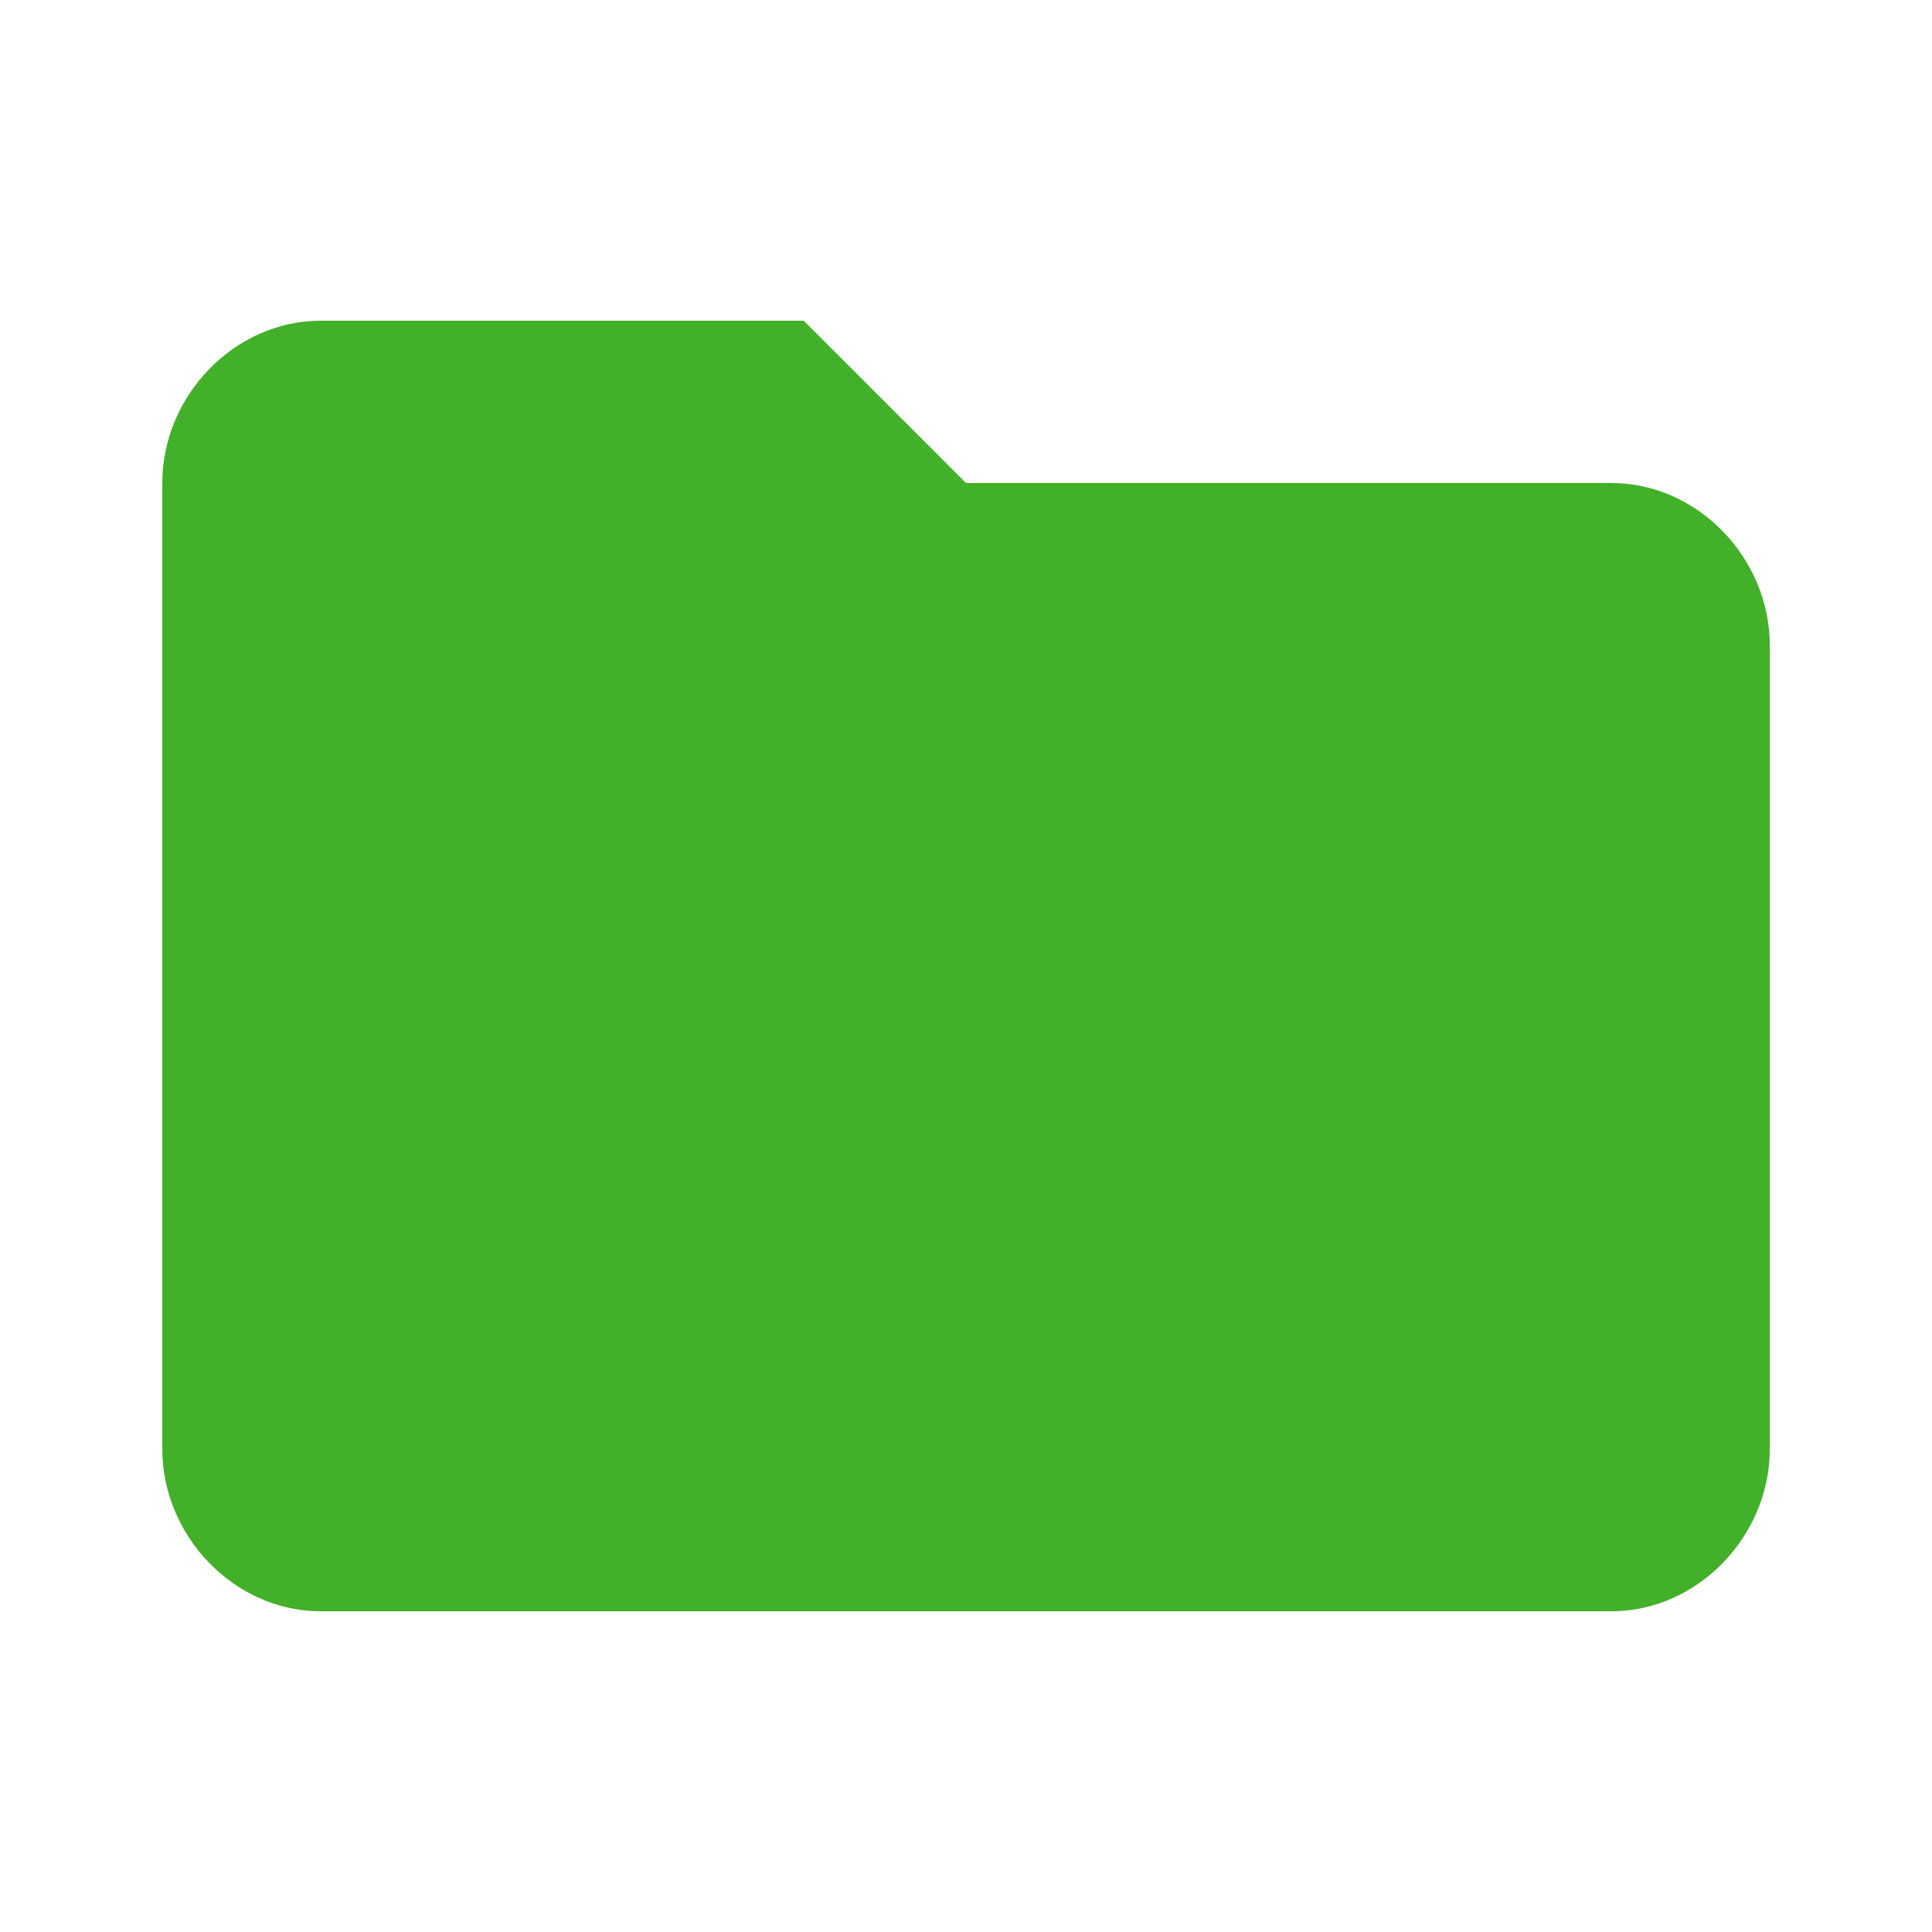
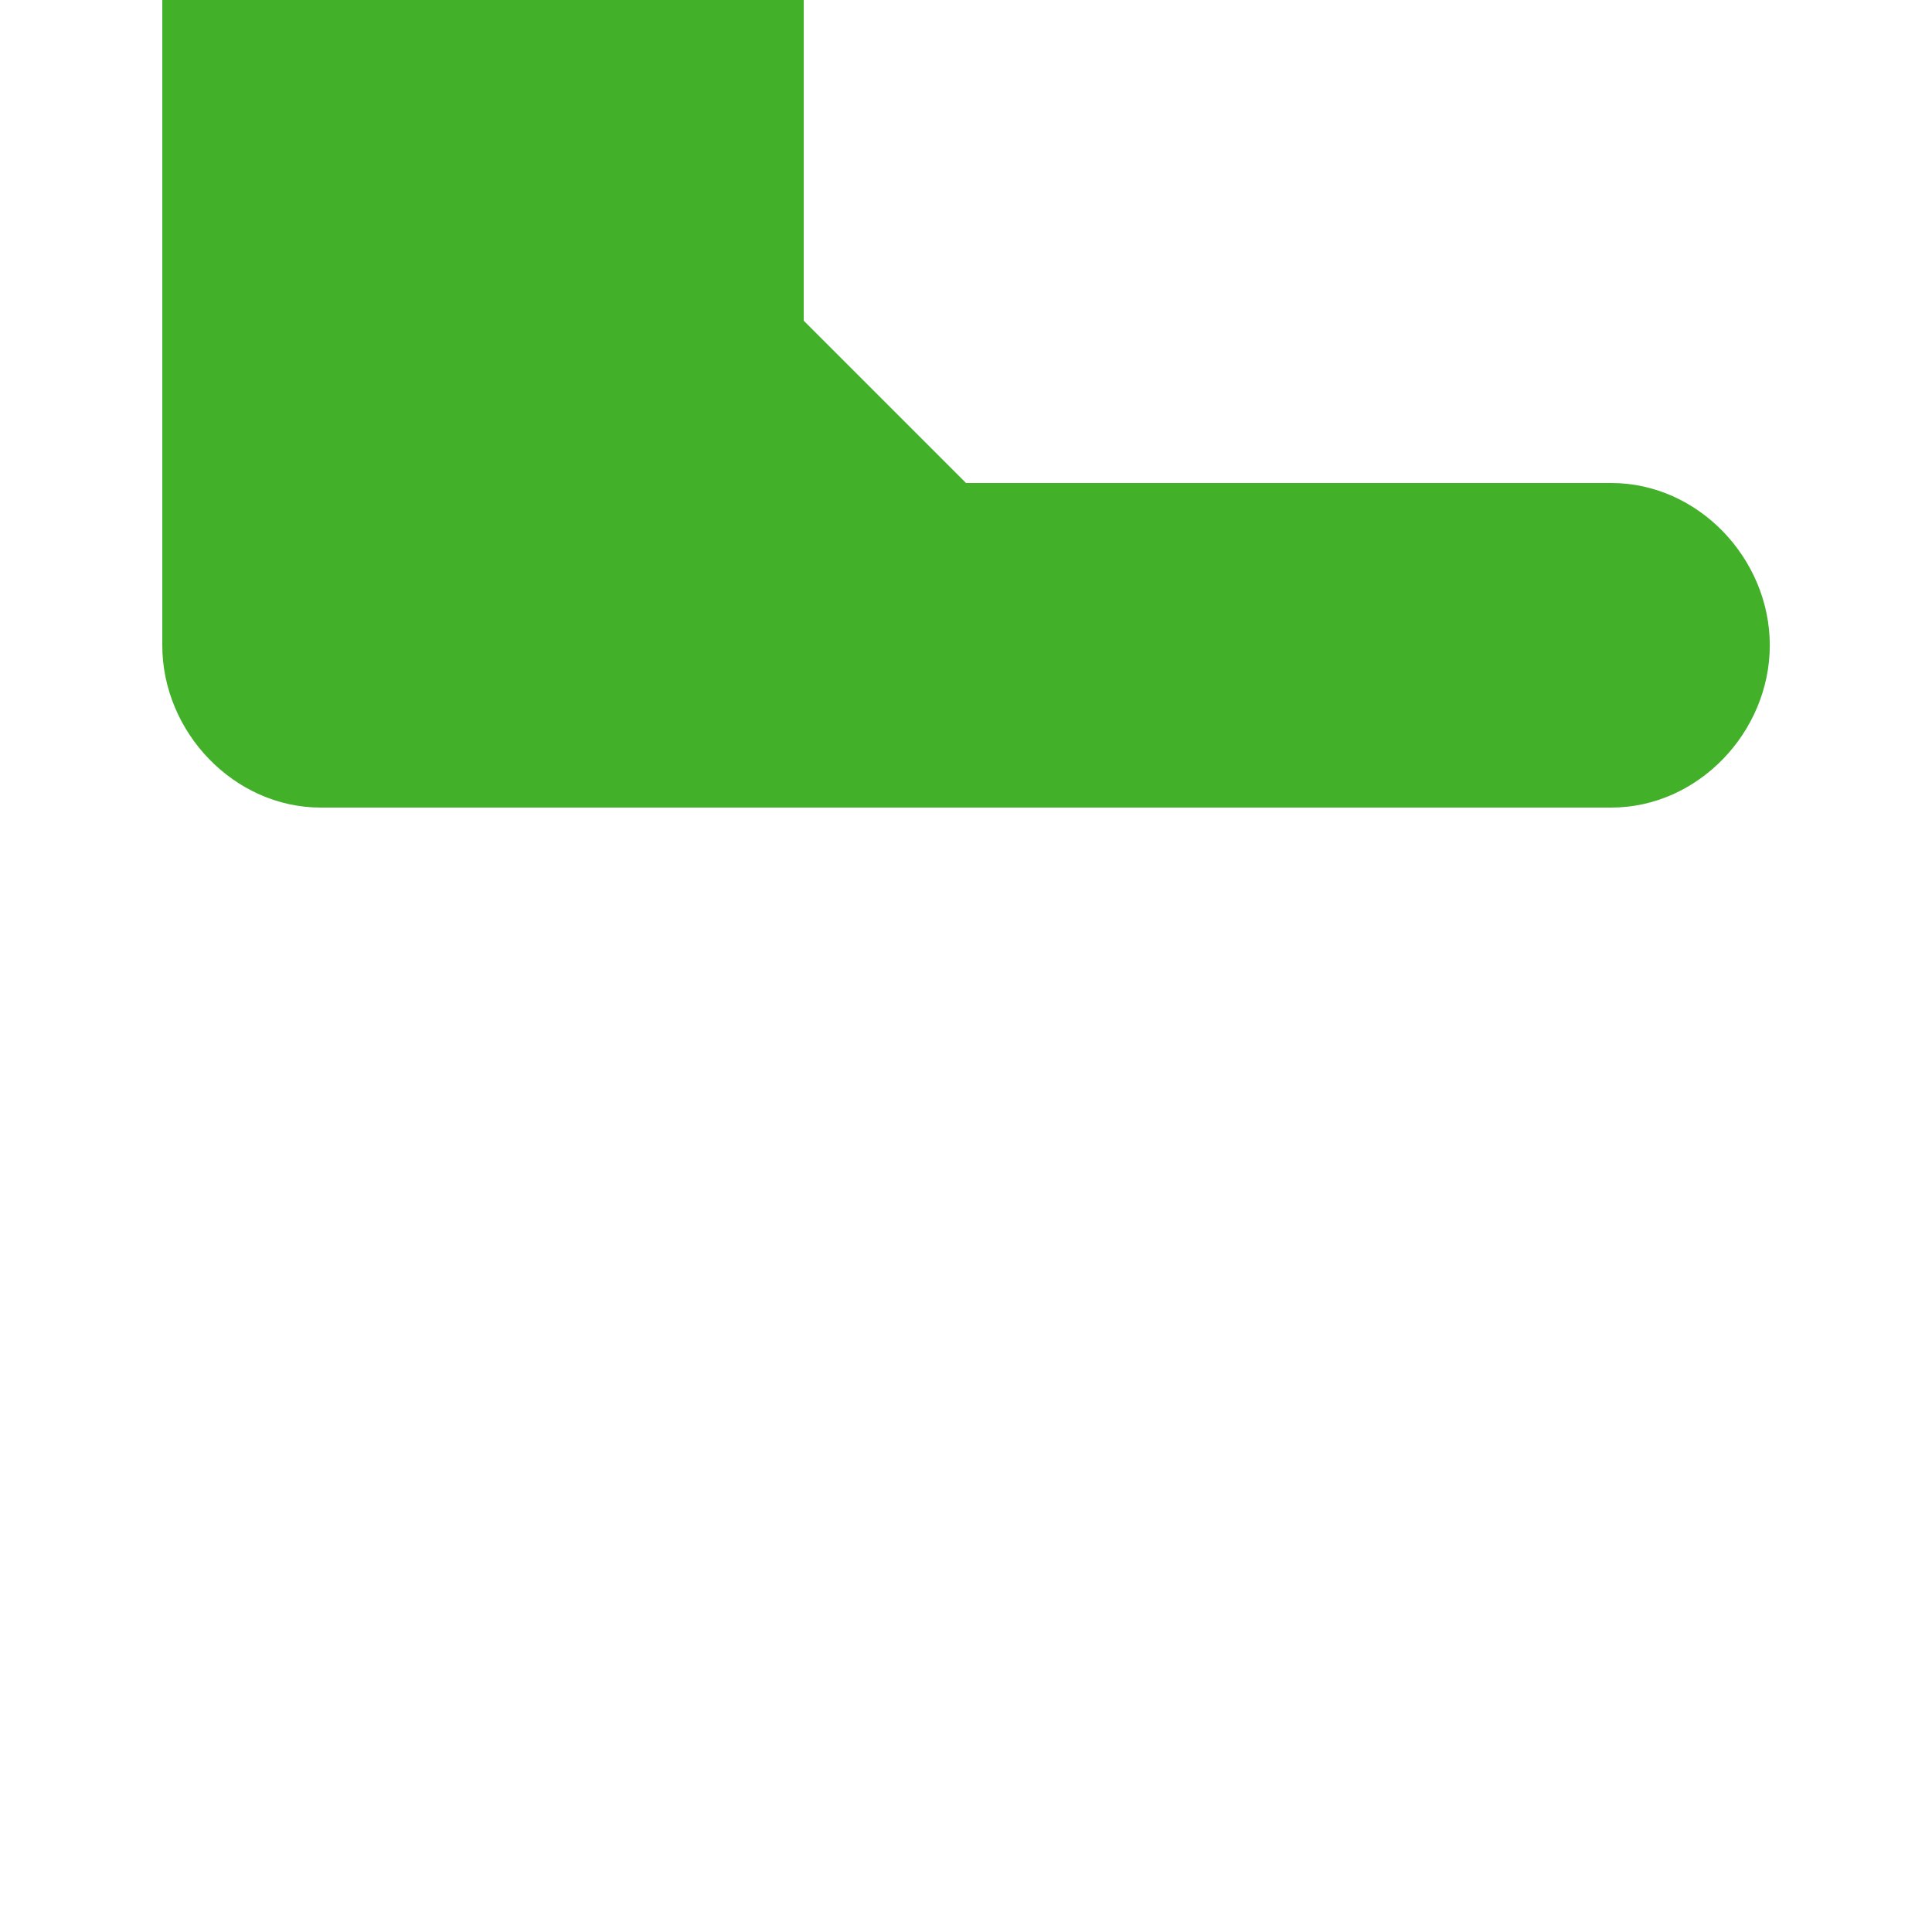
<svg xmlns="http://www.w3.org/2000/svg" version="1.1" width="24" height="24" viewBox="0 0 24 24">
  <style type="text/css">
  	.st0{fill:#43B02A;}
  </style>
-   <path class="st0" d="M9.984 3.984l2.016 2.016h8.016c1.078 0 1.969 0.938 1.969 2.016v9.984c0 1.078-0.891 2.016-1.969 2.016h-16.031c-1.078 0-1.969-0.938-1.969-2.016v-12c0-1.078 0.891-2.016 1.969-2.016h6z" />
+   <path class="st0" d="M9.984 3.984l2.016 2.016h8.016c1.078 0 1.969 0.938 1.969 2.016c0 1.078-0.891 2.016-1.969 2.016h-16.031c-1.078 0-1.969-0.938-1.969-2.016v-12c0-1.078 0.891-2.016 1.969-2.016h6z" />
</svg>